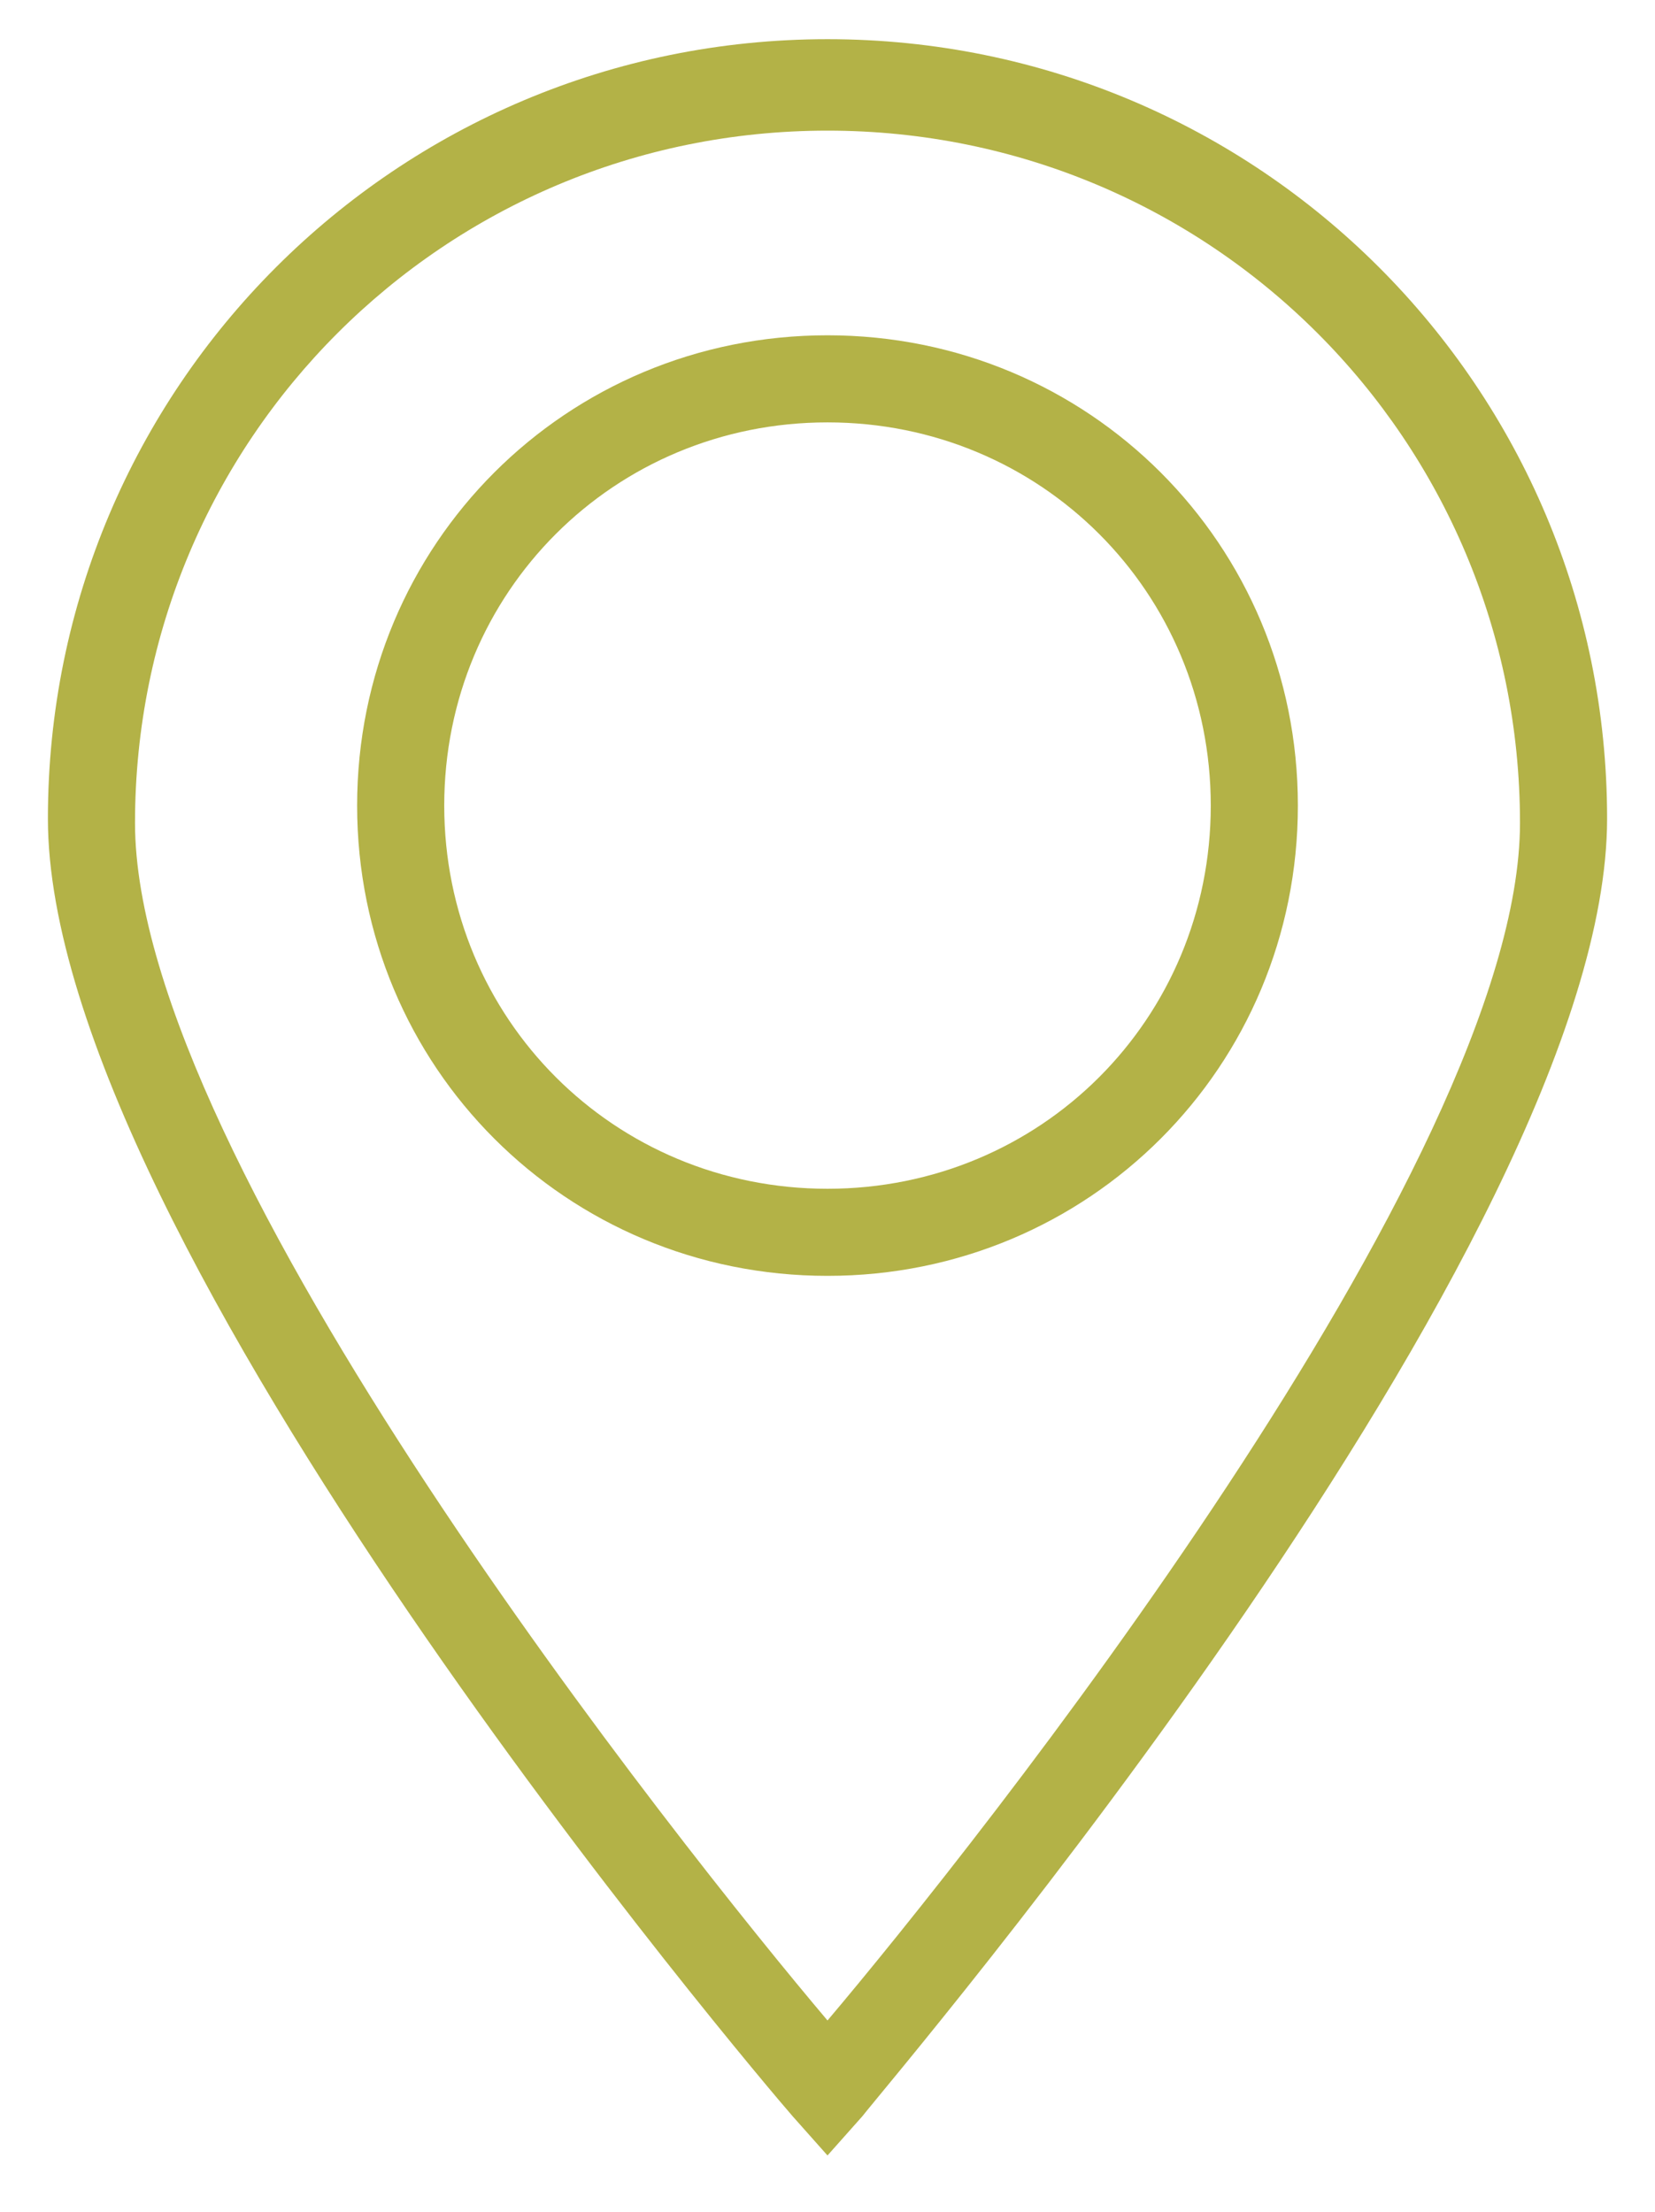
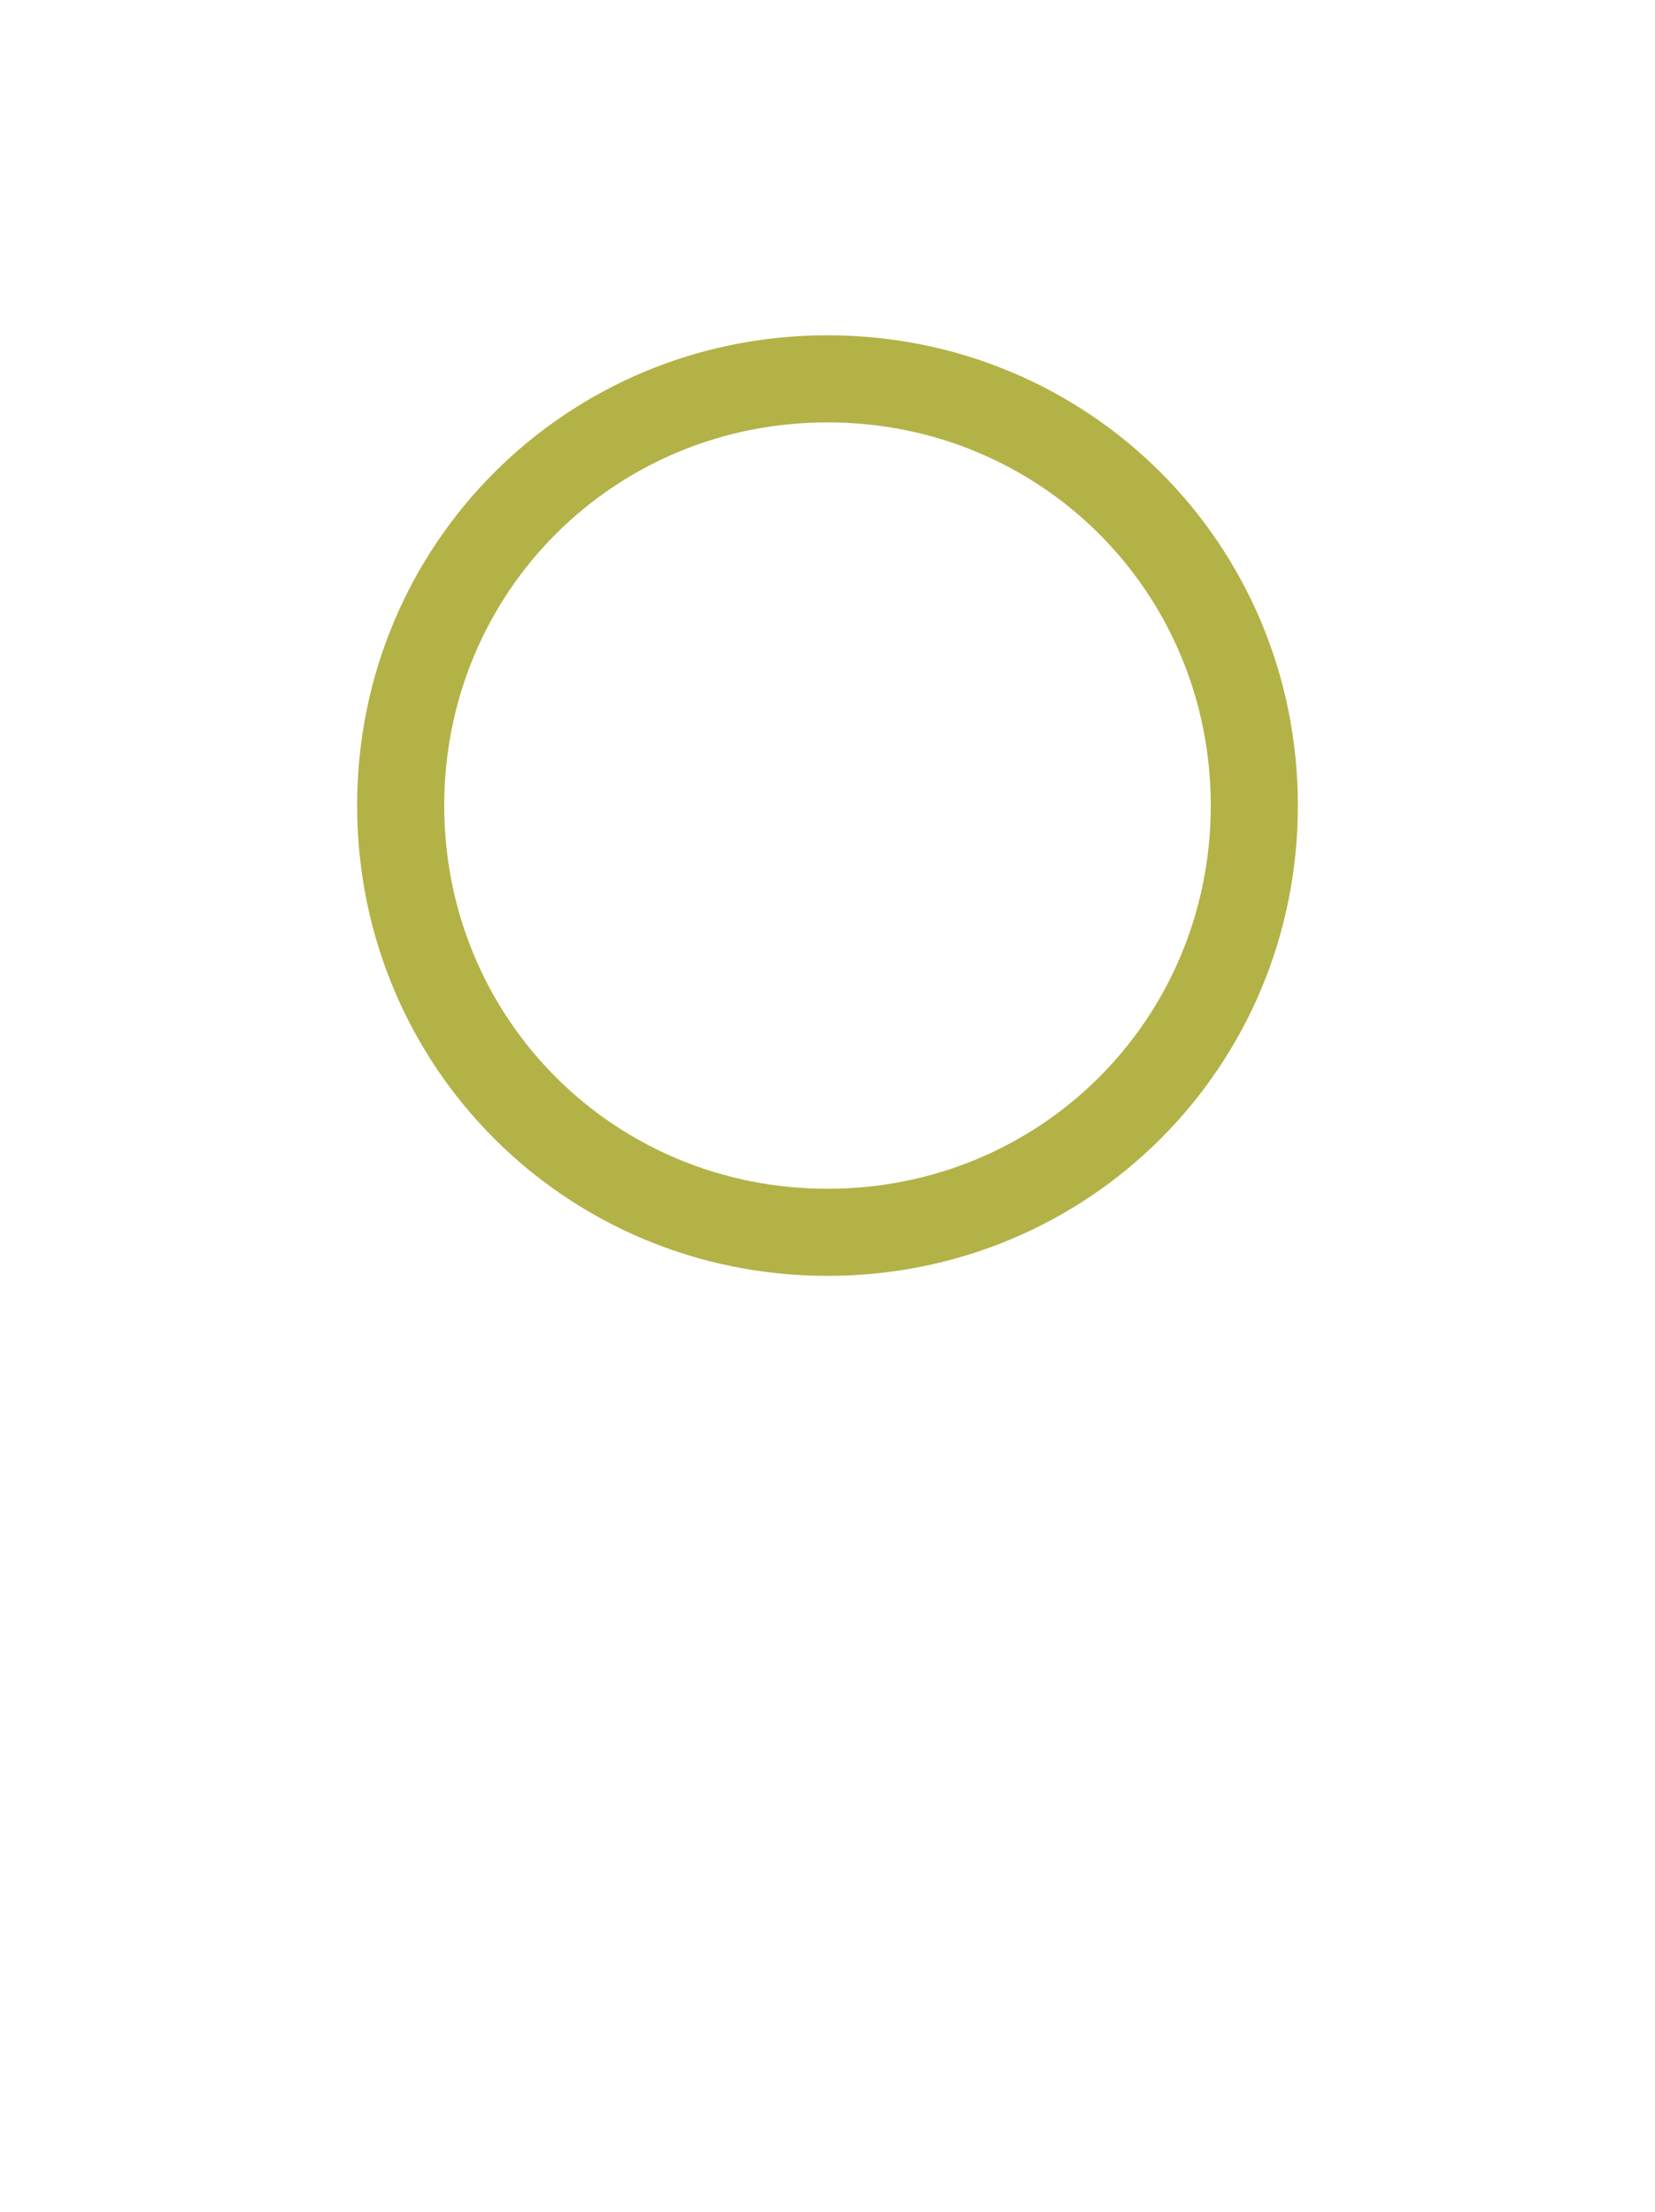
<svg xmlns="http://www.w3.org/2000/svg" version="1.1" id="Layer_1" x="0px" y="0px" viewBox="-930 511 38 50.8" style="enable-background:new -930 511 38 50.8;" xml:space="preserve">
  <style type="text/css">
	.st0{fill:#B3B247;}
</style>
  <g>
    <g>
-       <path class="st0" d="M-911,560.5l-0.8-0.9c-0.7-0.8-17.1-20.1-17.1-29.8c0-9.9,8-17.9,17.9-17.9s17.9,8,17.9,17.9    c0,9.7-16.4,28.9-17.1,29.8L-911,560.5z M-911,514c-8.8,0-15.9,7.1-15.9,15.9c0,7.8,12.6,23.6,15.9,27.5    c3.3-3.9,15.9-19.7,15.9-27.5C-895.1,521.1-902.2,514-911,514z" />
-     </g>
+       </g>
    <g>
      <path class="st0" d="M-911,540.3c-6,0-10.8-4.8-10.8-10.8s4.8-10.8,10.8-10.8s10.8,4.8,10.8,10.8S-905,540.3-911,540.3z     M-911,520.7c-4.9,0-8.8,3.9-8.8,8.8s3.9,8.8,8.8,8.8c4.9,0,8.8-3.9,8.8-8.8S-906.1,520.7-911,520.7z" />
    </g>
  </g>
</svg>